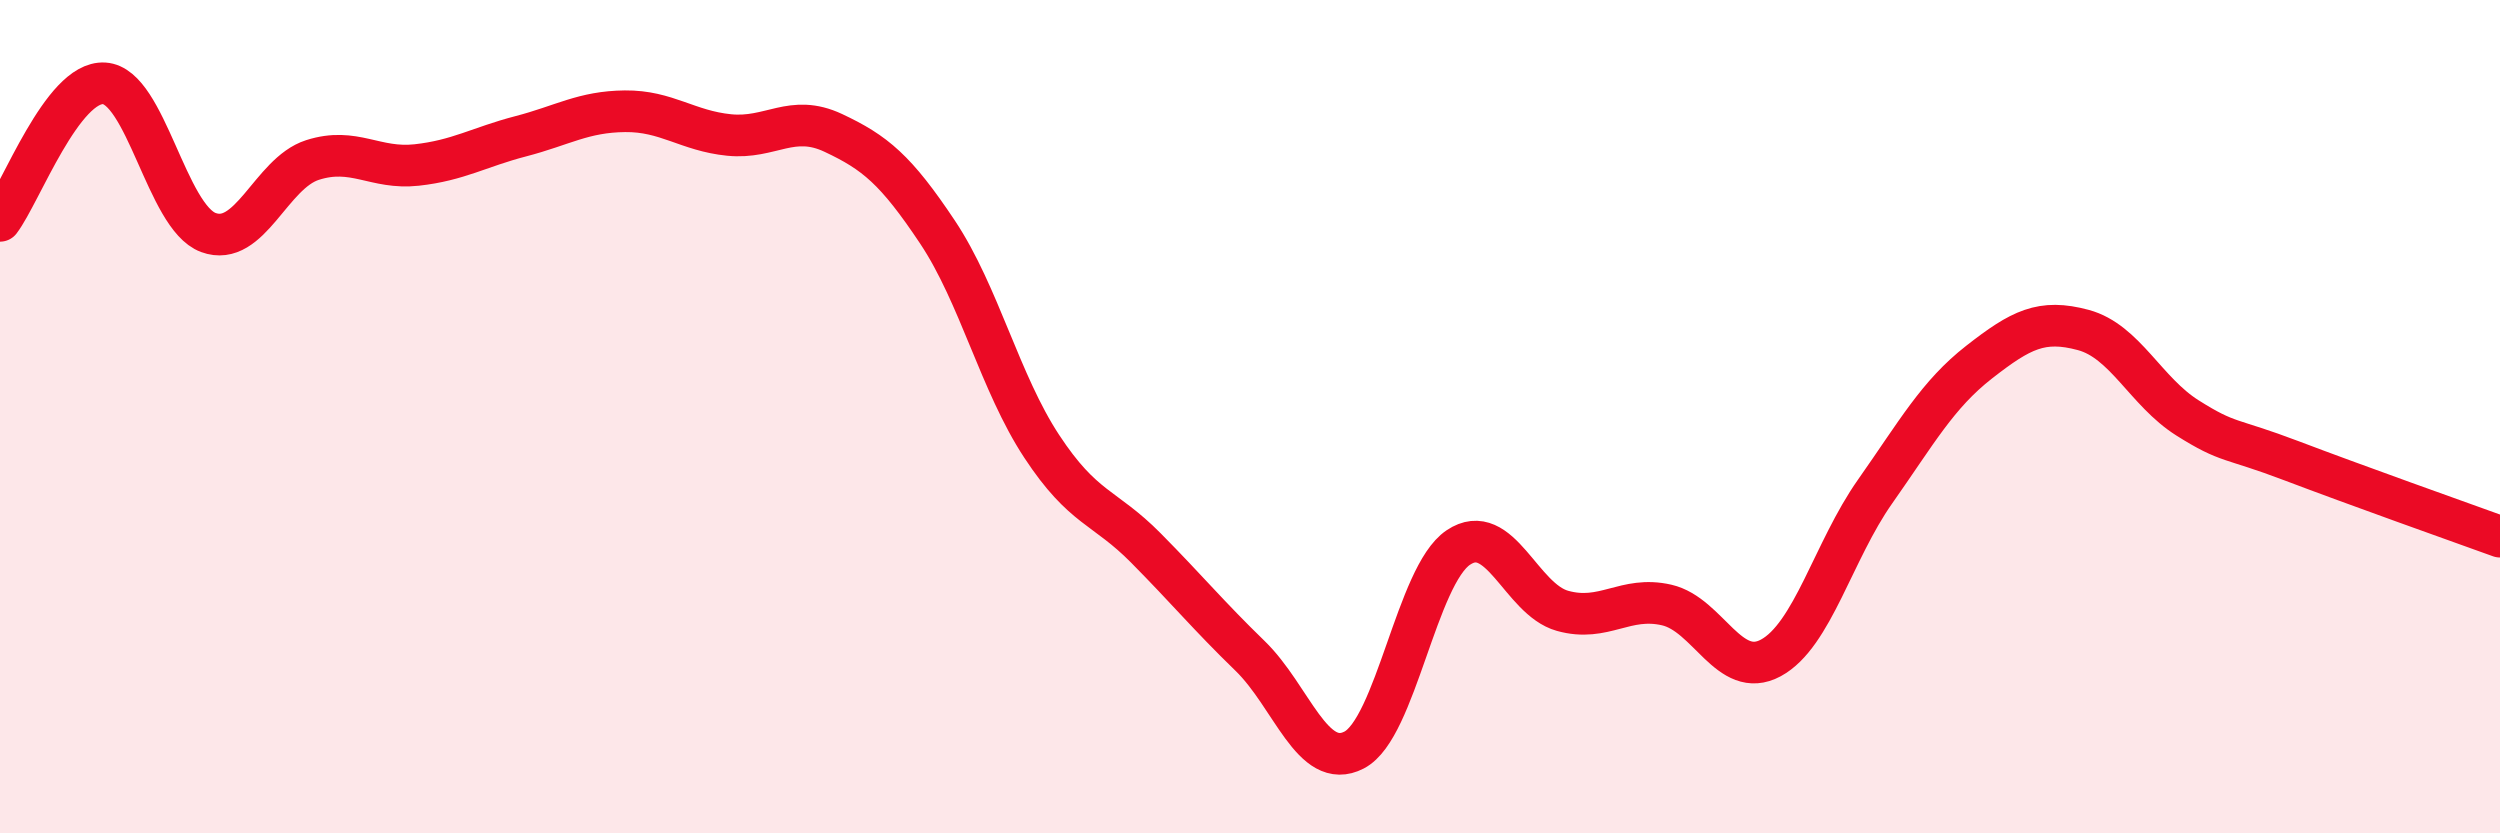
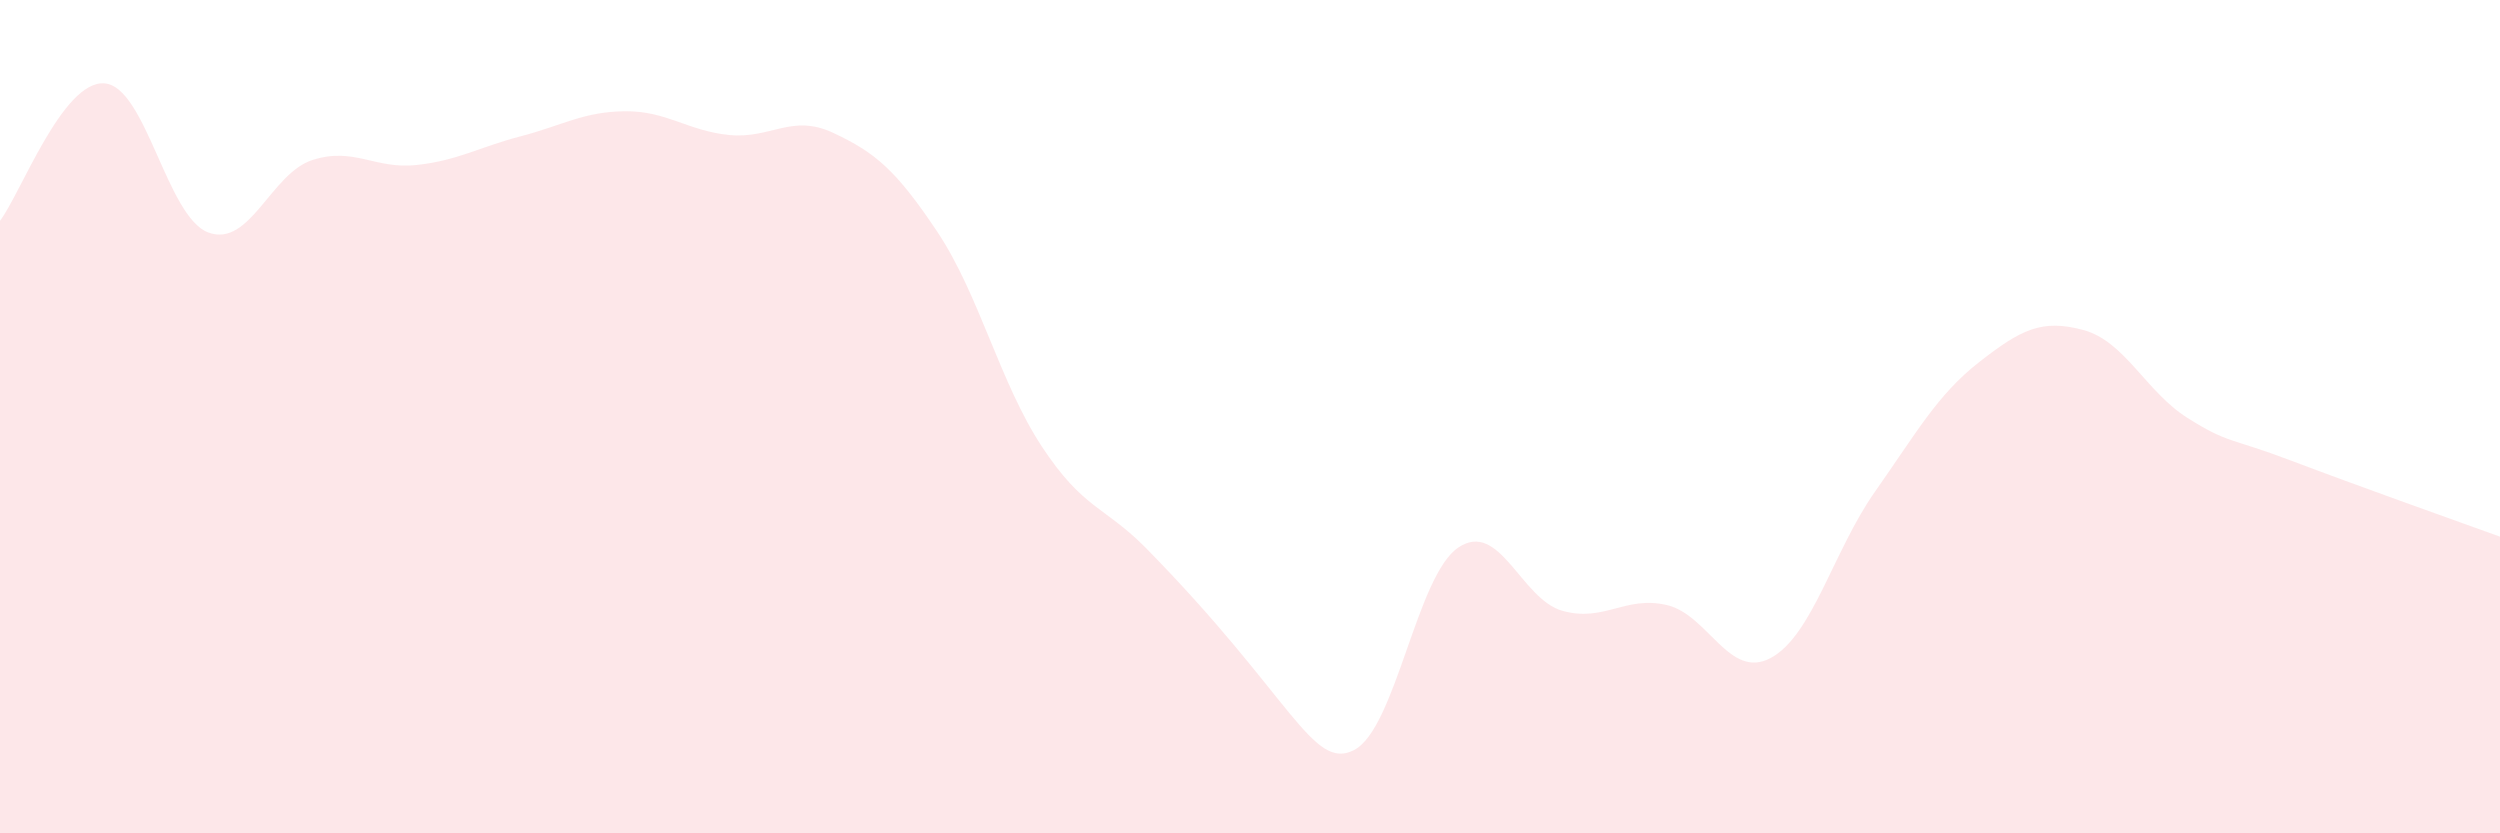
<svg xmlns="http://www.w3.org/2000/svg" width="60" height="20" viewBox="0 0 60 20">
-   <path d="M 0,5.3 C 0.5,4.64 1.5,1.94 2.5,2 C 3.5,2.06 4,5.21 5,5.58 C 6,5.95 6.5,4.16 7.5,3.84 C 8.5,3.52 9,4.07 10,3.96 C 11,3.85 11.5,3.53 12.5,3.27 C 13.5,3.01 14,2.68 15,2.67 C 16,2.66 16.5,3.14 17.5,3.24 C 18.5,3.34 19,2.72 20,3.19 C 21,3.66 21.5,4.07 22.5,5.57 C 23.5,7.07 24,9.19 25,10.71 C 26,12.23 26.5,12.14 27.5,13.15 C 28.5,14.16 29,14.77 30,15.74 C 31,16.71 31.5,18.52 32.5,18 C 33.5,17.48 34,13.81 35,13.14 C 36,12.47 36.5,14.38 37.5,14.66 C 38.5,14.94 39,14.29 40,14.52 C 41,14.75 41.5,16.33 42.5,15.79 C 43.5,15.25 44,13.22 45,11.8 C 46,10.38 46.5,9.47 47.5,8.69 C 48.5,7.91 49,7.65 50,7.92 C 51,8.19 51.5,9.4 52.5,10.03 C 53.5,10.66 53.5,10.49 55,11.06 C 56.5,11.63 59,12.52 60,12.88L60 20L0 20Z" fill="#EB0A25" opacity="0.1" stroke-linecap="round" stroke-linejoin="round" />
-   <path d="M 0,5.3 C 0.5,4.64 1.5,1.94 2.5,2 C 3.5,2.06 4,5.21 5,5.58 C 6,5.95 6.5,4.16 7.5,3.84 C 8.5,3.52 9,4.07 10,3.96 C 11,3.85 11.5,3.53 12.5,3.27 C 13.5,3.01 14,2.68 15,2.67 C 16,2.66 16.5,3.14 17.5,3.24 C 18.5,3.34 19,2.72 20,3.19 C 21,3.66 21.5,4.07 22.5,5.57 C 23.5,7.07 24,9.19 25,10.71 C 26,12.23 26.5,12.14 27.5,13.15 C 28.5,14.16 29,14.77 30,15.74 C 31,16.71 31.5,18.52 32.5,18 C 33.5,17.48 34,13.81 35,13.14 C 36,12.47 36.5,14.38 37.5,14.66 C 38.5,14.94 39,14.29 40,14.52 C 41,14.75 41.5,16.33 42.5,15.79 C 43.5,15.25 44,13.22 45,11.8 C 46,10.38 46.5,9.47 47.5,8.69 C 48.5,7.91 49,7.65 50,7.92 C 51,8.19 51.5,9.4 52.5,10.03 C 53.5,10.66 53.5,10.49 55,11.06 C 56.5,11.63 59,12.52 60,12.88" stroke="#EB0A25" stroke-width="1" fill="none" stroke-linecap="round" stroke-linejoin="round" />
+   <path d="M 0,5.3 C 0.5,4.64 1.5,1.94 2.5,2 C 3.5,2.06 4,5.21 5,5.58 C 6,5.95 6.5,4.16 7.5,3.84 C 8.5,3.52 9,4.07 10,3.96 C 11,3.85 11.5,3.53 12.5,3.27 C 13.5,3.01 14,2.68 15,2.67 C 16,2.66 16.5,3.14 17.5,3.24 C 18.5,3.34 19,2.72 20,3.19 C 21,3.66 21.5,4.07 22.5,5.57 C 23.5,7.07 24,9.19 25,10.71 C 26,12.23 26.5,12.14 27.5,13.15 C 31,16.71 31.5,18.52 32.5,18 C 33.5,17.48 34,13.81 35,13.14 C 36,12.47 36.5,14.38 37.5,14.66 C 38.5,14.94 39,14.29 40,14.52 C 41,14.75 41.5,16.33 42.5,15.79 C 43.5,15.25 44,13.22 45,11.8 C 46,10.38 46.5,9.47 47.5,8.69 C 48.5,7.91 49,7.65 50,7.92 C 51,8.19 51.5,9.4 52.5,10.03 C 53.5,10.66 53.5,10.49 55,11.06 C 56.5,11.63 59,12.52 60,12.88L60 20L0 20Z" fill="#EB0A25" opacity="0.1" stroke-linecap="round" stroke-linejoin="round" />
</svg>